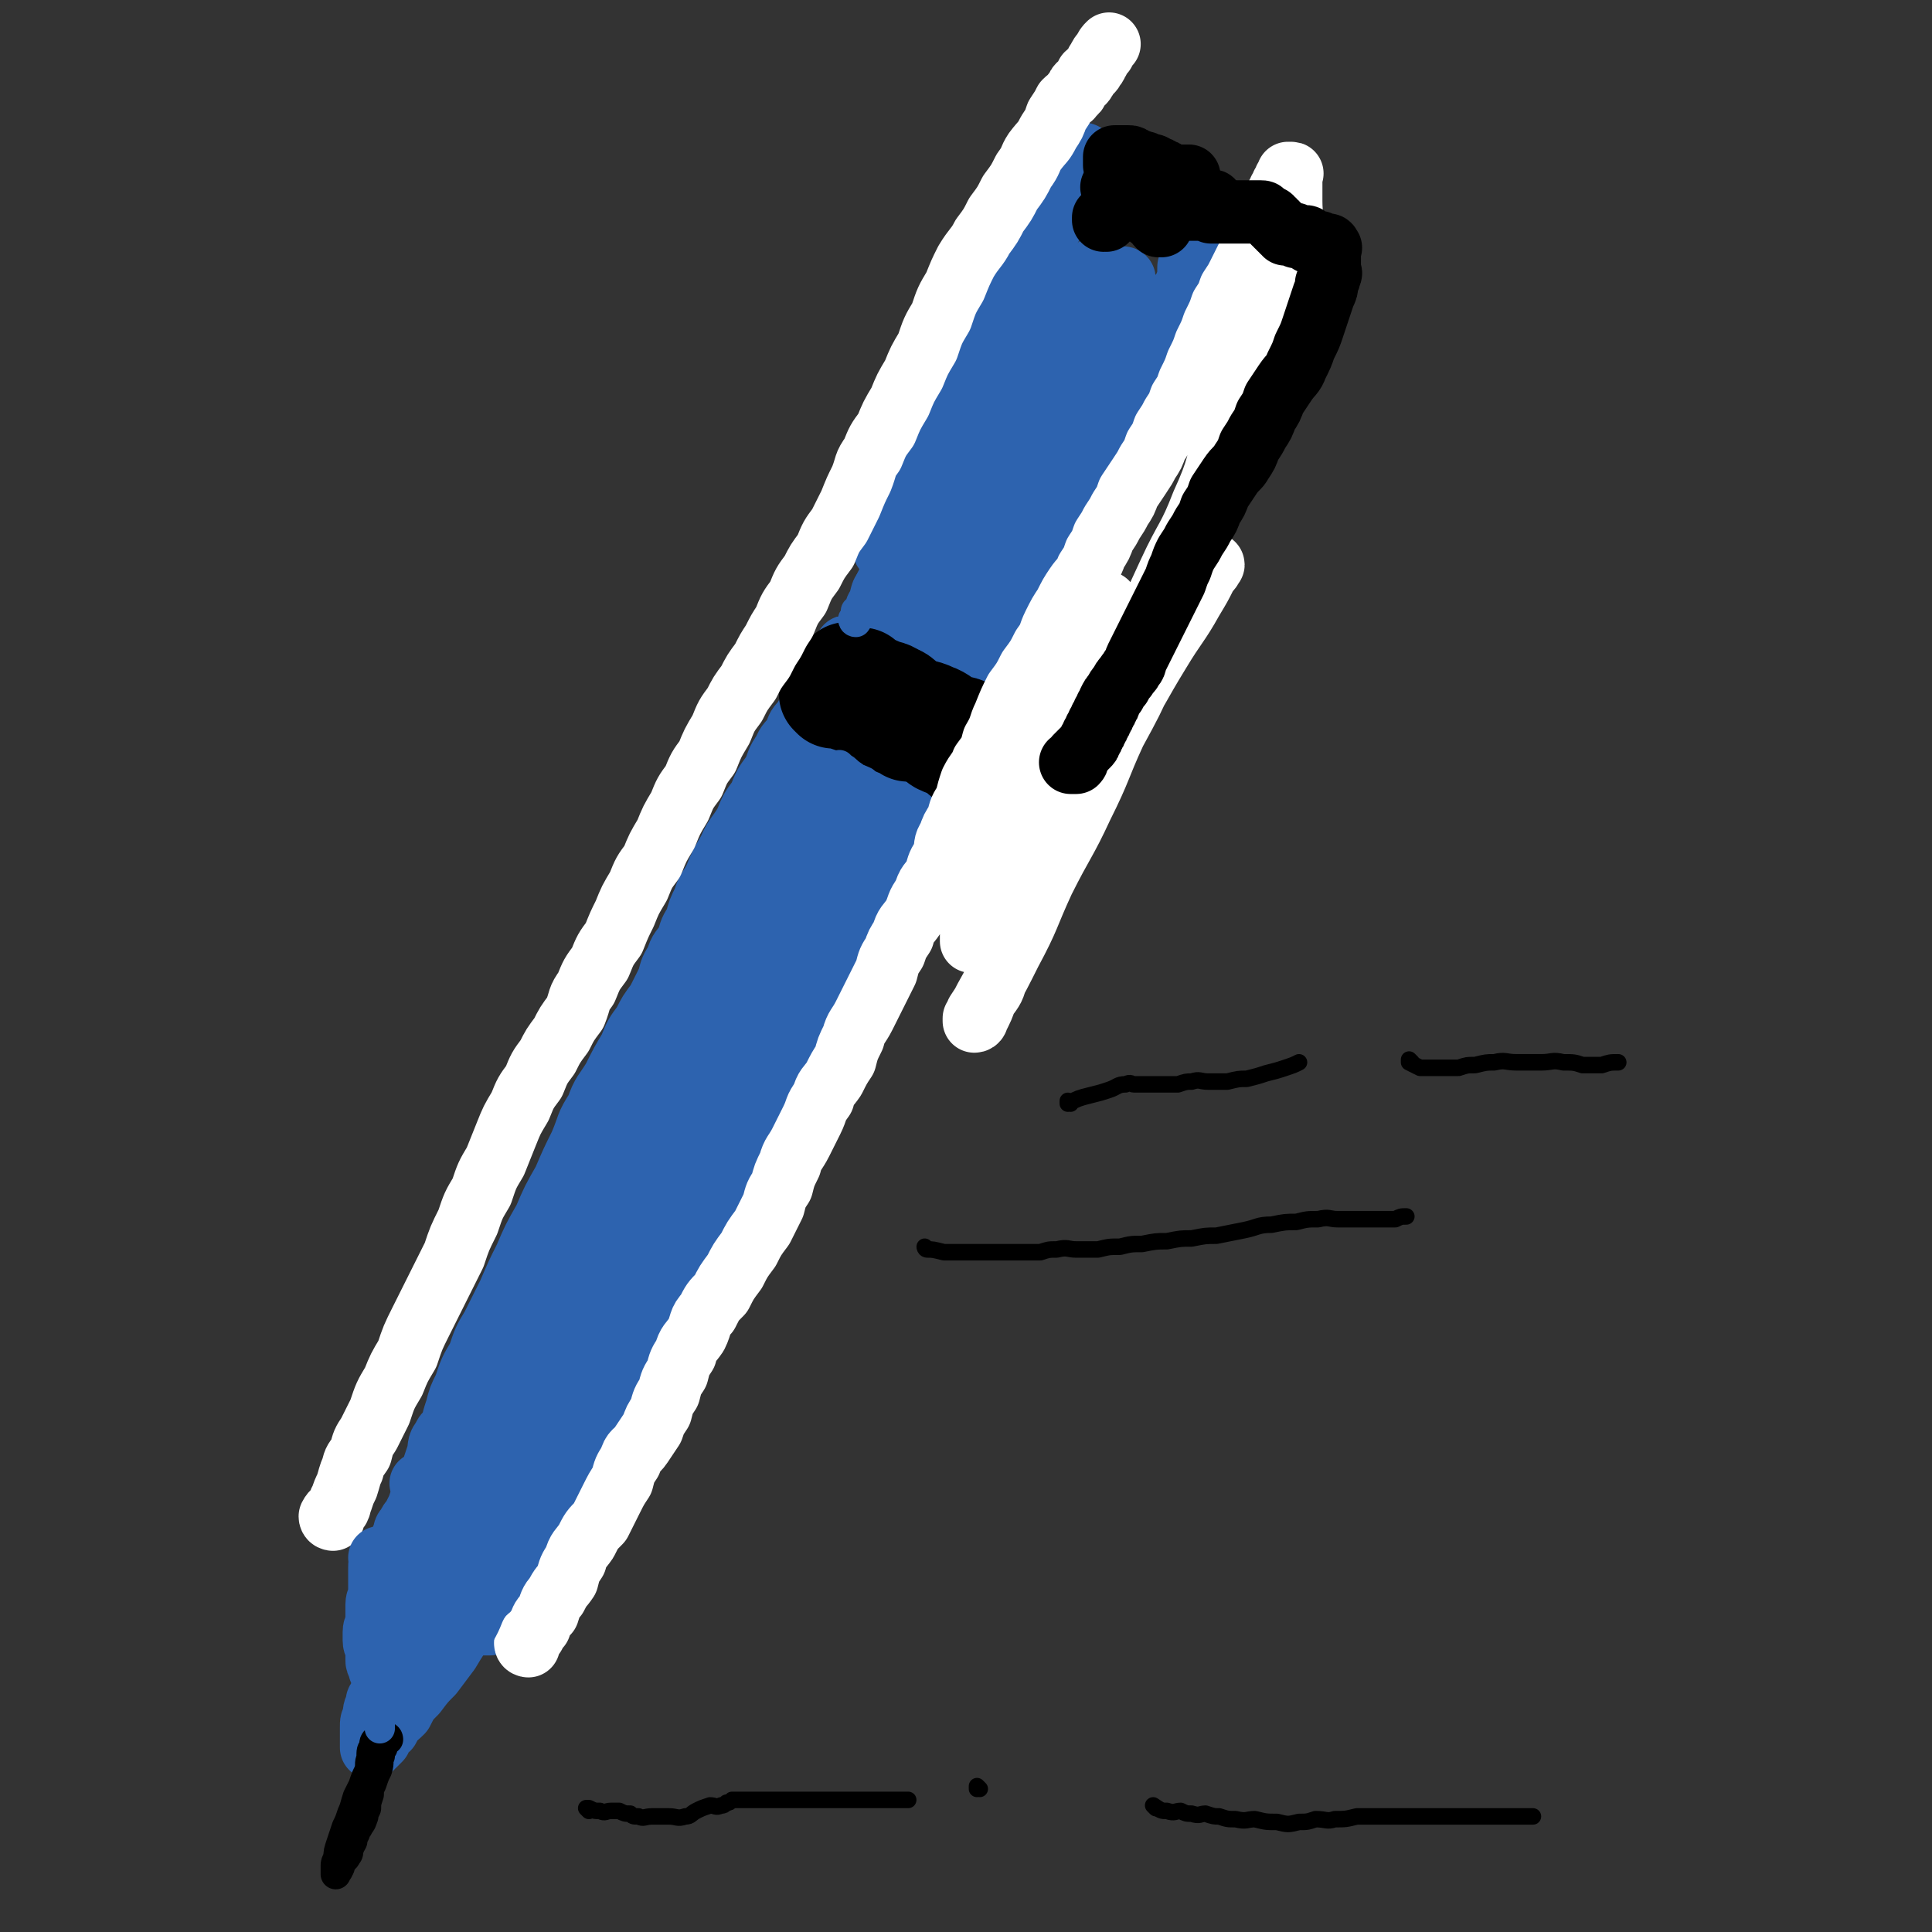
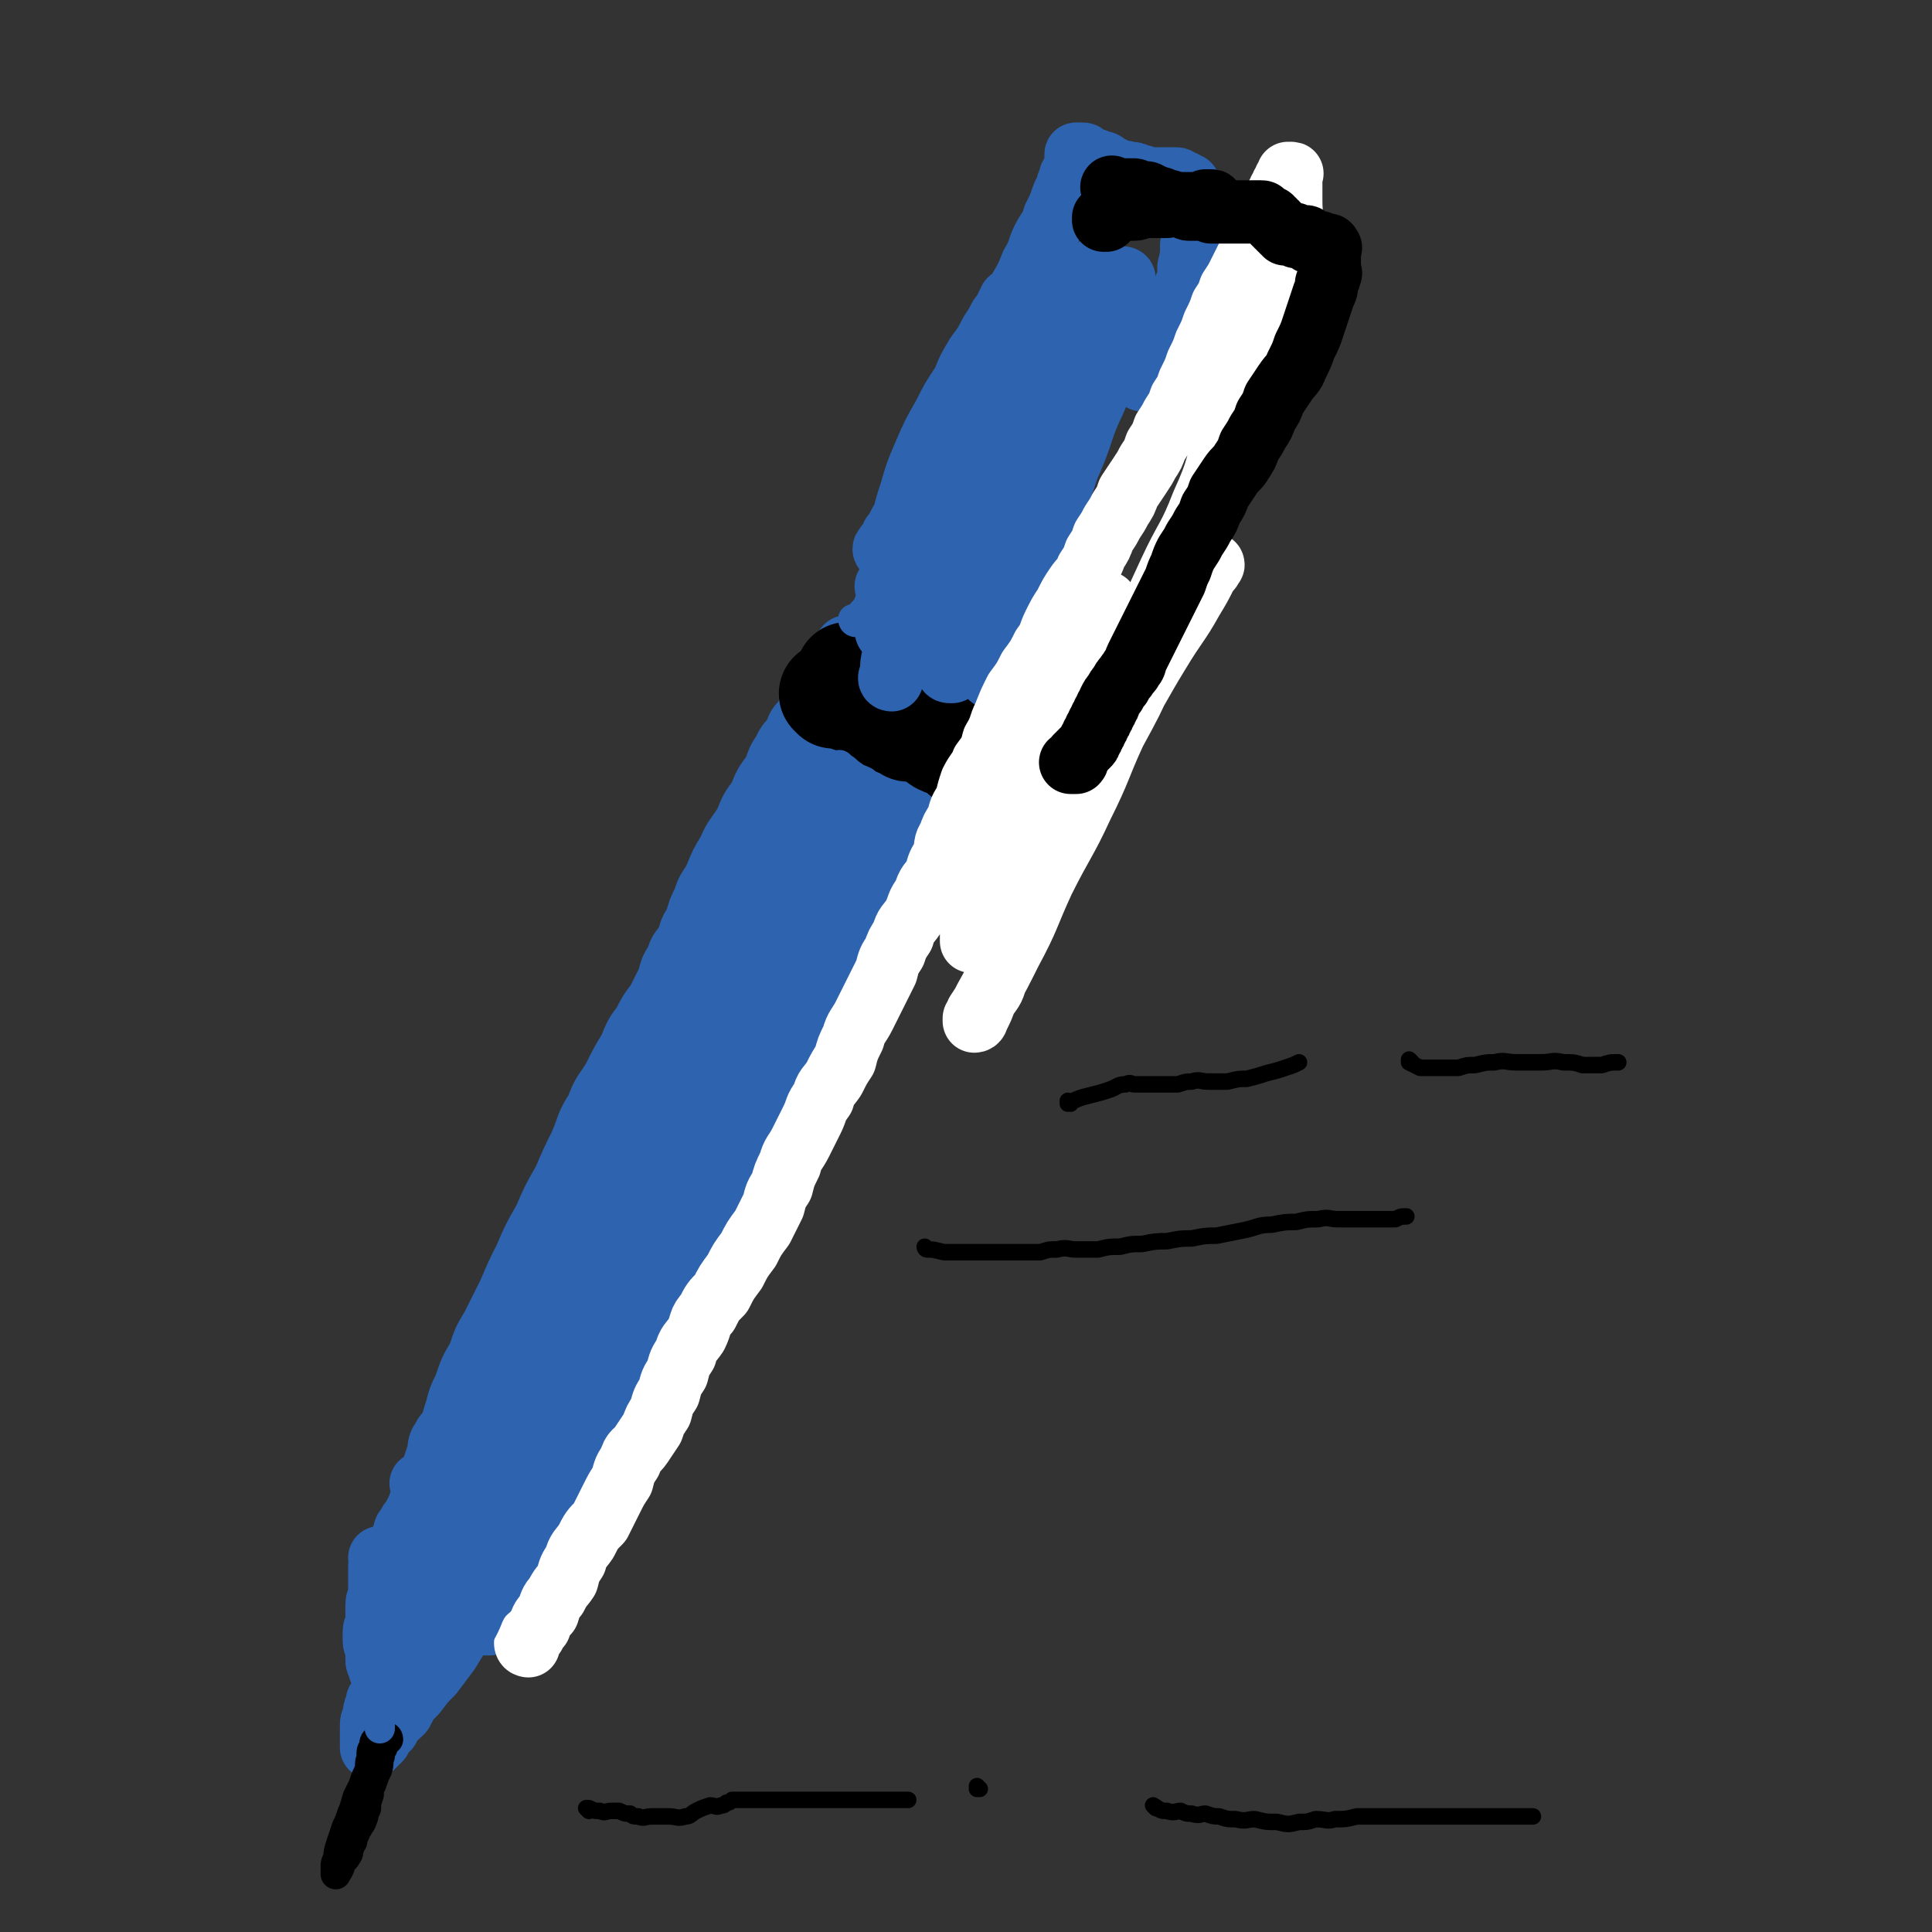
<svg xmlns="http://www.w3.org/2000/svg" viewBox="0 0 702 702" version="1.1">
  <rect x="0" y="0" width="702" height="702" fill="#333333" stroke="none" />
  <g fill="none" stroke="rgb(45,99,175)" stroke-width="23" stroke-linecap="round" stroke-linejoin="round">
    <path d="M160,564c0,0 -1,-1 -1,-1 0,0 1,0 1,1 0,0 0,0 0,0 0,0 -1,-1 -1,-1 0,0 1,0 1,1 0,0 0,0 0,0 1,1 1,1 3,2 1,0 1,0 3,1 2,0 2,0 4,2 1,0 1,1 3,2 2,1 2,1 4,3 2,1 2,0 4,2 1,0 1,1 2,2 1,0 1,0 2,1 1,0 1,1 2,2 0,0 0,0 1,1 0,0 1,0 1,0 0,-1 -1,-1 -1,-1 -1,-1 -1,-2 -2,-2 -2,-2 -2,-1 -3,-2 -3,-2 -3,-2 -5,-3 -3,-2 -3,-2 -5,-3 -3,-2 -3,-2 -6,-2 -3,-1 -3,-1 -5,-1 -3,-1 -3,-1 -6,-1 -3,-1 -3,0 -5,0 -2,0 -2,0 -4,0 -1,0 -1,0 -2,0 -1,0 -1,0 -1,0 0,-1 0,-1 0,-1 0,-1 0,-1 0,-1 0,-1 0,-1 1,-2 0,-1 0,-1 1,-2 0,-2 0,-2 1,-3 0,-2 0,-2 1,-3 1,-2 1,-2 2,-3 1,-2 1,-2 2,-4 1,-3 1,-3 3,-5 1,-3 1,-3 3,-5 2,-3 2,-4 4,-6 2,-3 2,-3 4,-5 2,-3 2,-3 4,-6 2,-4 2,-4 4,-7 1,-4 1,-4 3,-7 2,-4 2,-4 4,-8 2,-4 2,-4 4,-8 2,-5 2,-5 5,-9 2,-5 2,-5 5,-9 2,-4 2,-4 4,-7 1,-4 1,-4 3,-7 2,-4 2,-4 4,-7 1,-4 1,-4 3,-7 1,-4 1,-4 3,-7 1,-3 1,-3 3,-6 1,-3 1,-3 2,-5 1,-3 1,-3 2,-5 1,-3 1,-3 3,-6 1,-3 1,-3 3,-5 2,-3 2,-3 4,-6 2,-4 2,-4 4,-7 2,-4 2,-4 4,-7 1,-3 1,-3 3,-6 1,-3 1,-3 3,-6 1,-3 1,-3 3,-6 1,-3 1,-3 2,-5 1,-3 1,-3 2,-5 1,-2 1,-2 2,-4 1,-2 0,-2 2,-4 1,-2 1,-2 3,-4 1,-2 1,-2 3,-4 1,-2 1,-2 3,-4 1,-2 1,-2 3,-4 1,-3 1,-3 3,-5 1,-3 1,-3 3,-5 1,-3 1,-3 3,-5 1,-3 1,-3 2,-5 1,-3 0,-3 2,-5 1,-2 1,-2 3,-4 1,-3 1,-3 3,-5 1,-3 1,-3 3,-6 1,-3 1,-3 3,-5 1,-3 0,-3 2,-5 0,-2 1,-2 2,-4 0,-2 0,-2 1,-4 0,-2 0,-2 1,-3 0,-2 0,-2 1,-3 0,-2 0,-2 1,-3 0,-1 0,-1 1,-2 0,-1 0,-1 0,-2 0,-1 0,-1 0,-2 0,-1 0,-1 0,-2 0,-1 0,-1 0,-1 0,-1 0,-1 0,-1 0,-1 0,-1 0,-1 0,-1 0,-1 0,-1 0,-1 0,-1 0,-1 0,-1 -1,-1 0,-1 0,-1 0,0 1,0 0,0 0,0 1,0 0,0 0,0 1,1 0,0 1,0 2,1 1,0 1,0 2,1 1,0 1,0 3,1 1,1 1,1 3,2 1,1 1,1 3,2 1,1 0,1 2,2 1,1 1,1 3,2 1,1 1,1 3,2 1,1 1,1 3,2 1,0 1,0 3,1 1,0 1,0 3,1 1,0 1,0 3,1 1,0 1,0 2,1 1,0 1,0 2,1 1,0 1,0 2,1 0,0 0,0 1,1 0,0 0,0 1,1 0,0 0,0 0,1 -1,1 -1,1 -1,3 -1,2 -2,2 -2,4 -2,3 -2,3 -3,7 -2,4 -3,4 -4,9 -3,5 -2,5 -4,10 -3,6 -3,6 -6,12 -3,6 -3,6 -6,12 -4,6 -4,6 -7,12 -4,7 -4,7 -7,14 -4,6 -5,6 -8,13 -4,6 -3,6 -6,12 -3,5 -3,5 -6,11 -4,6 -4,6 -7,12 -4,6 -4,6 -7,12 -3,5 -3,5 -6,11 -3,5 -3,5 -6,11 -3,5 -3,5 -5,10 -3,4 -3,4 -5,9 -3,4 -2,4 -4,9 -2,4 -2,4 -4,9 -3,4 -3,4 -5,9 -3,4 -3,4 -5,9 -3,4 -2,4 -4,9 -2,5 -2,5 -4,10 -2,4 -2,4 -4,8 -2,3 -2,3 -4,7 -2,3 -2,3 -3,6 -2,2 -2,2 -3,5 -2,2 -2,1 -3,4 -2,2 -1,2 -2,5 -1,2 -1,2 -2,4 -1,2 -2,1 -2,4 -1,1 -1,2 -1,4 -1,1 -1,1 -1,3 -1,1 -1,1 -1,3 -1,1 -1,1 -1,2 -1,1 -1,1 -1,2 -1,0 -1,0 -1,1 -1,0 -1,0 -1,1 -1,0 -1,0 -1,1 -1,0 -1,0 -1,1 -1,0 -1,0 -1,1 -1,0 -1,0 -1,1 -1,0 -1,0 -1,1 -1,0 -1,0 -1,1 -1,0 -1,0 -1,0 -1,0 -1,0 -1,0 -1,0 -1,0 -1,0 -1,-1 0,-1 0,-2 0,-3 0,-3 1,-5 1,-5 1,-5 3,-9 2,-8 2,-9 5,-16 3,-10 4,-10 8,-19 3,-10 3,-10 7,-19 3,-10 4,-10 8,-19 4,-9 4,-9 8,-18 4,-9 4,-9 8,-18 4,-9 4,-9 8,-18 3,-9 3,-9 7,-18 3,-9 3,-9 7,-18 3,-9 4,-9 8,-18 4,-9 4,-9 8,-17 3,-7 3,-7 6,-14 2,-6 2,-6 5,-12 2,-5 2,-5 4,-9 1,-3 1,-3 3,-6 1,-3 1,-3 2,-5 0,-2 0,-2 1,-4 0,-1 0,-1 1,-2 0,-1 0,-1 1,-1 0,0 0,-1 1,0 0,0 0,0 0,1 -1,2 -1,2 -1,4 -3,5 -3,5 -5,11 -5,10 -5,10 -10,20 -7,13 -8,13 -14,27 -8,15 -7,15 -14,30 -7,13 -7,13 -13,26 -7,13 -6,13 -12,26 -6,11 -6,11 -11,22 -6,10 -5,11 -10,22 -4,7 -5,7 -9,15 -4,5 -3,6 -6,12 -2,3 -3,3 -5,7 -1,1 -1,1 -2,3 -1,1 -1,1 -1,2 -1,0 -1,1 -1,1 0,0 0,-1 0,-1 0,-1 0,-1 0,-2 1,-4 1,-4 2,-7 2,-7 2,-7 5,-14 4,-11 4,-12 9,-22 5,-14 6,-13 12,-26 6,-13 5,-14 12,-26 6,-13 6,-12 13,-24 5,-11 5,-11 11,-22 5,-10 5,-10 10,-19 4,-9 3,-9 8,-18 3,-8 4,-8 8,-16 3,-6 3,-6 6,-12 3,-6 3,-6 6,-12 2,-5 1,-5 4,-9 1,-3 2,-3 4,-6 1,-3 0,-3 2,-5 0,-2 1,-2 2,-3 0,-1 0,-1 1,-2 0,-1 1,-1 2,-2 1,-1 1,-1 2,-2 1,-1 1,-1 2,-2 0,-1 0,-1 1,-2 0,-1 0,-1 1,-2 0,-1 0,-1 1,-1 0,0 0,0 0,1 -1,1 -1,1 -1,2 -1,2 -1,2 -2,5 -3,5 -3,5 -5,11 -5,9 -5,9 -9,19 -7,14 -7,14 -14,29 -8,15 -8,15 -16,30 -8,13 -8,13 -15,27 -7,11 -7,11 -13,23 -6,10 -6,10 -11,20 -4,7 -4,7 -8,15 -4,6 -4,6 -7,13 -3,5 -2,5 -5,10 -2,3 -3,3 -5,7 -2,3 -2,3 -4,6 -2,3 -2,3 -4,7 -2,3 -2,3 -3,7 -2,3 -2,3 -3,7 -2,3 -2,3 -3,6 -1,2 -1,2 -2,4 -1,1 -1,1 -2,3 -1,1 0,1 -1,3 -1,1 -1,0 -2,2 -1,0 -1,1 -1,2 -1,1 -1,1 -2,2 -1,0 -1,0 -1,1 -1,0 -1,0 -1,1 -1,0 -1,0 -1,1 -1,0 -1,0 -1,1 -1,0 -1,0 -1,1 -1,0 -1,0 -1,1 0,0 0,0 0,1 0,0 0,0 1,1 0,0 0,0 1,1 0,0 0,0 1,1 1,1 1,1 2,2 1,0 1,0 2,1 1,0 1,0 2,1 1,0 1,0 2,1 0,0 0,0 1,1 0,0 0,0 1,1 0,0 0,0 1,0 0,-1 0,-1 1,-1 0,-1 0,-1 1,-1 1,-2 1,-2 2,-3 1,-3 1,-3 2,-5 2,-5 2,-5 4,-9 2,-6 2,-6 5,-11 3,-7 3,-7 7,-13 3,-7 3,-7 7,-13 4,-7 4,-7 8,-14 3,-7 3,-7 7,-14 4,-8 4,-8 8,-15 4,-8 4,-8 8,-15 4,-9 3,-9 8,-17 3,-8 4,-8 8,-15 3,-8 3,-8 7,-16 3,-7 3,-7 7,-14 3,-7 3,-7 7,-14 2,-6 2,-6 5,-12 2,-6 3,-6 6,-11 2,-5 2,-5 5,-9 2,-4 1,-4 4,-8 1,-4 2,-4 4,-7 1,-3 1,-3 3,-6 1,-3 1,-3 4,-6 2,-3 2,-3 5,-6 2,-3 2,-3 5,-5 2,-3 1,-3 4,-5 1,-2 2,-2 4,-4 1,-3 1,-3 3,-5 1,-2 2,-2 4,-4 1,-2 1,-2 3,-4 1,-2 1,-2 3,-4 1,-2 1,-2 3,-4 1,-2 1,-2 3,-3 1,-2 1,-2 2,-3 0,-1 0,-1 1,-2 0,-1 0,-1 1,-2 0,-1 0,-1 0,-1 -1,-1 -1,0 -1,0 -1,0 -1,0 -1,0 -1,0 -2,0 -2,0 -2,0 -1,0 -2,1 -1,0 -1,0 -2,1 -1,0 -1,0 -2,1 -1,0 -2,0 -2,1 -2,1 -1,1 -2,2 -2,1 -2,1 -3,2 " />
    <path d="M154,540c0,0 -1,-1 -1,-1 0,0 1,1 1,1 1,-2 2,-3 3,-5 1,-3 1,-3 2,-6 1,-3 0,-4 2,-6 1,-3 2,-2 3,-4 1,-4 1,-4 2,-7 1,-4 1,-4 3,-8 2,-6 2,-6 5,-11 2,-6 2,-6 5,-11 3,-6 3,-6 6,-12 3,-7 3,-7 6,-13 3,-7 3,-7 7,-14 3,-7 3,-7 7,-14 3,-7 3,-7 6,-13 3,-7 2,-7 6,-13 2,-6 3,-6 6,-11 3,-6 3,-6 6,-11 2,-5 2,-5 5,-9 2,-4 2,-4 5,-8 2,-4 2,-4 4,-8 1,-4 1,-4 3,-7 1,-4 2,-4 4,-7 1,-4 1,-4 3,-7 1,-4 1,-4 3,-8 1,-4 2,-4 4,-8 2,-5 2,-5 5,-10 2,-5 3,-5 6,-10 2,-5 2,-5 5,-9 2,-5 2,-5 5,-9 2,-4 1,-4 4,-8 1,-3 2,-3 4,-6 1,-3 1,-3 3,-5 1,-2 1,-2 2,-3 1,-2 1,-2 2,-3 1,-2 1,-2 2,-3 1,-2 1,-2 2,-3 1,-2 1,-2 2,-3 1,-2 1,-2 2,-3 0,-1 0,-1 1,-2 0,-1 0,-1 1,-2 0,-1 0,-1 1,-1 0,-1 0,-1 1,-1 0,-1 0,-1 0,-1 0,-1 0,-1 0,-1 0,-1 -1,-1 0,-1 0,0 0,0 1,0 0,0 0,0 1,0 0,0 0,0 1,1 0,0 1,0 2,1 1,0 1,0 2,1 1,1 1,1 3,2 1,1 1,1 3,2 1,1 1,1 3,2 1,1 1,1 3,2 1,1 1,1 3,2 1,1 0,1 2,2 0,0 1,0 2,1 0,0 0,0 1,1 0,0 0,0 1,1 0,0 0,0 1,1 0,0 0,0 1,1 0,1 0,1 0,2 0,1 0,1 0,2 -1,2 -1,2 -1,4 -1,2 -1,2 -2,5 -2,3 -2,3 -3,7 -2,4 -3,4 -4,8 -3,4 -2,4 -4,9 -3,4 -3,4 -5,9 -3,5 -3,5 -6,10 -3,5 -4,5 -6,10 -4,5 -4,5 -6,11 -4,7 -3,7 -6,14 -4,6 -4,6 -7,13 -4,7 -4,7 -7,14 -4,6 -3,6 -6,13 -3,6 -3,6 -6,12 -3,6 -4,6 -6,12 -3,6 -3,6 -5,12 -3,6 -3,6 -6,12 -3,6 -3,6 -6,13 -4,7 -4,7 -7,14 -4,6 -4,6 -7,13 -3,6 -3,6 -6,12 -3,5 -3,5 -5,10 -2,4 -2,4 -4,8 -2,3 -2,3 -3,7 -2,3 -2,3 -3,7 -1,3 -1,3 -2,6 -1,2 -1,2 -2,5 -1,2 -1,2 -2,5 -1,2 -1,2 -1,4 -1,2 -1,2 -1,4 -1,1 -1,1 -1,3 -1,2 -1,2 -1,4 -1,2 -1,2 -1,4 -1,2 -2,1 -2,4 -1,1 0,2 -1,4 -1,1 -1,1 -2,3 -1,1 -1,1 -1,3 -1,1 -1,1 -2,3 -1,1 -1,1 -2,3 -1,1 -1,1 -1,3 -1,1 -1,1 -1,2 -1,1 -1,1 -1,2 -1,1 -1,1 -1,2 -1,1 -1,1 -1,2 -1,1 -1,1 -1,2 -1,1 -1,1 -2,2 -1,0 -1,0 -2,1 -1,0 -1,0 -2,1 -1,0 -1,0 -2,0 -1,0 -1,0 -2,0 -1,0 -1,0 -2,0 -1,0 -1,0 -2,0 -2,-1 -2,-1 -3,-1 -2,-1 -2,-1 -3,-1 -2,-1 -2,-1 -3,-1 -1,-1 -1,-1 -2,-1 -1,-1 -1,0 -2,0 -1,-1 -1,-1 -2,-1 -1,-1 -1,0 -1,0 -1,0 -1,0 -1,0 -1,0 -1,0 -1,0 " />
  </g>
  <g fill="none" stroke="rgb(0,0,0)" stroke-width="38" stroke-linecap="round" stroke-linejoin="round">
    <path d="M315,257c0,0 -1,-1 -1,-1 1,1 2,2 4,3 0,0 1,-1 2,0 0,0 0,0 1,1 0,0 1,0 2,1 0,0 0,0 1,1 0,0 1,0 2,1 1,0 1,0 3,1 0,0 0,0 1,1 0,0 0,0 1,0 0,0 0,0 1,0 0,0 0,0 1,0 1,0 1,0 2,0 0,0 0,0 1,0 0,0 0,0 1,0 0,0 0,-1 1,0 0,0 -1,0 0,1 0,0 0,0 1,1 " />
    <path d="M303,253c0,0 -1,-1 -1,-1 2,0 3,1 6,2 3,1 3,1 6,2 3,1 3,1 7,2 3,1 3,0 6,2 2,1 2,1 5,3 2,1 2,1 5,3 2,1 1,1 4,3 1,1 2,1 4,2 2,1 2,1 4,2 1,1 0,1 2,2 1,1 1,0 2,1 1,0 1,0 1,1 1,0 1,0 1,0 1,0 1,0 1,0 1,-1 0,-1 0,-1 0,-1 1,-1 0,-1 0,-1 0,-1 -1,-2 0,-1 -1,-1 -2,-2 -1,-2 -1,-2 -2,-3 -2,-2 -2,-2 -4,-4 -3,-2 -3,-2 -5,-4 -3,-2 -3,-2 -5,-3 -3,-2 -3,-2 -5,-3 -3,-1 -3,-1 -5,-2 -3,-1 -2,-1 -4,-2 -2,-1 -2,-1 -3,-1 -2,-1 -2,-1 -3,-1 -2,-1 -2,-1 -3,-1 -1,-1 -1,-1 -2,-1 -1,0 -2,0 -2,0 -1,0 -1,-1 -1,-1 -1,0 -1,0 -1,0 0,0 0,0 1,0 1,0 1,0 2,1 1,1 1,1 3,2 1,1 1,1 3,3 1,1 1,1 4,3 2,1 2,1 5,3 3,2 3,2 7,5 3,2 4,2 8,5 4,2 4,2 8,5 3,2 2,2 5,4 2,1 2,1 4,2 1,0 2,0 2,1 1,0 1,0 1,1 1,0 1,0 0,1 0,0 0,0 -1,0 -1,-1 -1,-1 -2,-1 " />
  </g>
  <g fill="none" stroke="rgb(45,99,175)" stroke-width="23" stroke-linecap="round" stroke-linejoin="round">
    <path d="M323,230c0,0 -1,-1 -1,-1 0,0 0,1 1,1 0,0 0,0 0,0 0,0 -1,-1 -1,-1 0,0 0,1 1,1 0,0 0,0 0,0 0,0 -1,0 -1,-1 1,-1 2,-1 3,-3 0,-2 0,-2 1,-3 0,-2 1,-2 2,-4 1,-2 0,-2 2,-4 1,-3 1,-3 3,-5 1,-3 1,-3 3,-5 1,-3 0,-3 2,-5 1,-3 1,-3 3,-6 1,-3 1,-3 3,-6 1,-3 1,-3 3,-6 1,-3 0,-3 2,-6 1,-3 1,-3 2,-6 2,-3 2,-3 3,-6 2,-4 1,-4 2,-7 1,-3 1,-3 2,-6 1,-3 1,-3 2,-5 1,-3 2,-3 2,-5 1,-2 1,-2 1,-4 1,-2 1,-2 1,-4 1,-2 2,-2 2,-3 1,-2 1,-2 1,-3 1,-2 1,-2 1,-3 1,-2 1,-2 1,-3 1,-2 1,-2 1,-3 1,-2 1,-2 1,-3 1,-2 1,-2 1,-3 1,-1 1,-1 1,-2 1,-1 1,-1 1,-2 1,-1 1,-1 1,-2 1,-1 1,-1 1,-2 1,-1 1,-1 1,-2 1,-1 1,-1 1,-1 1,-1 1,-1 1,-1 1,-1 0,-1 0,-1 0,-1 0,-1 0,-1 0,-1 0,-1 0,-1 0,-1 0,-1 0,-1 0,0 0,0 0,0 0,0 0,0 -1,0 " />
    <path d="M348,227c0,0 -1,-1 -1,-1 0,0 0,1 1,1 0,0 0,0 0,0 0,0 -1,-1 -1,-1 0,0 0,1 1,1 2,-3 2,-3 4,-6 3,-4 3,-4 5,-8 4,-6 3,-6 6,-12 4,-8 5,-8 8,-15 5,-9 4,-9 8,-17 4,-8 5,-8 8,-16 4,-8 3,-8 6,-15 3,-7 4,-7 6,-13 3,-5 2,-5 4,-10 2,-4 2,-4 3,-7 1,-2 1,-2 1,-4 1,-1 1,-1 1,-2 1,-1 0,-1 0,-1 0,0 1,0 0,1 0,1 0,1 -1,3 -1,4 -1,4 -3,8 -2,6 -3,6 -6,13 -3,8 -3,8 -7,16 -3,8 -3,8 -7,16 -3,7 -3,7 -6,14 -2,5 -2,5 -4,11 -1,4 -1,4 -3,9 -1,3 -1,3 -3,6 -1,2 -1,2 -2,4 0,1 0,1 -1,3 0,1 0,1 -1,3 0,1 0,1 -1,2 0,0 0,1 0,1 1,-1 2,-1 2,-2 2,-3 2,-3 3,-5 3,-5 4,-5 6,-10 4,-7 4,-7 7,-14 4,-8 4,-8 7,-16 3,-8 3,-8 5,-15 2,-6 3,-6 4,-11 2,-4 1,-4 2,-7 1,-2 1,-2 1,-4 1,-1 1,-1 1,-2 1,-1 0,-1 0,-1 0,0 1,0 0,1 0,3 -1,3 -2,6 -1,6 -1,6 -3,12 -2,10 -2,10 -6,20 -3,10 -3,10 -7,21 -3,10 -3,10 -8,20 -3,8 -3,8 -7,17 -2,6 -1,6 -4,13 -1,3 -1,3 -3,7 0,2 0,2 -1,4 0,0 0,1 0,1 1,0 1,-1 1,-1 1,-2 1,-2 1,-3 1,-2 1,-2 2,-4 1,-2 1,-2 2,-3 1,-1 2,-1 2,-2 1,-1 1,-1 1,-2 1,-1 1,-1 1,-1 1,-1 1,-1 1,-1 1,0 1,0 0,1 0,1 0,1 -1,2 0,1 0,1 -1,2 0,1 -1,1 -2,3 -1,1 -1,1 -2,3 0,1 0,1 -1,2 0,1 0,1 -1,2 0,0 0,1 -1,1 0,0 0,-1 -1,-1 0,-2 0,-2 0,-3 1,-3 1,-3 1,-6 2,-6 2,-6 4,-11 3,-8 4,-8 6,-15 4,-9 4,-9 7,-18 4,-10 5,-10 8,-19 4,-9 4,-9 7,-18 3,-8 4,-8 6,-15 3,-6 2,-6 4,-12 2,-4 2,-4 3,-8 1,-3 1,-3 1,-5 1,-1 1,-1 1,-2 1,-1 1,-1 0,-1 0,0 0,0 -1,1 -1,2 -1,2 -3,5 -2,5 -2,5 -5,10 -3,7 -3,7 -7,15 -4,9 -3,9 -8,19 -4,10 -4,10 -9,20 -4,10 -3,10 -8,20 -3,8 -3,8 -7,17 -2,6 -2,6 -6,12 -2,4 -2,4 -4,8 -2,2 -2,2 -3,4 -1,1 -1,1 -2,2 -1,0 -1,0 -1,0 -1,0 -1,-1 0,-1 0,-3 0,-3 1,-5 1,-5 1,-5 3,-10 2,-9 2,-9 5,-17 4,-11 4,-11 8,-21 5,-11 5,-11 9,-22 5,-10 5,-10 9,-19 4,-8 5,-8 8,-15 3,-5 2,-5 4,-10 2,-3 2,-3 3,-6 1,-2 1,-2 1,-3 1,-1 1,-1 0,-1 0,0 0,1 -1,2 -1,3 -2,3 -4,6 -3,6 -3,6 -7,12 -4,8 -4,8 -9,16 -5,10 -5,10 -11,21 -5,10 -5,10 -11,20 -4,8 -5,8 -9,17 -4,6 -3,6 -6,12 -2,3 -3,3 -4,6 -1,1 -1,1 -1,2 -1,0 -1,1 -1,1 -1,0 -1,-1 0,-1 0,-2 1,-2 2,-4 3,-6 3,-6 6,-12 4,-10 4,-10 9,-19 5,-11 5,-11 10,-21 6,-11 6,-11 11,-21 5,-9 5,-9 9,-18 4,-7 3,-7 6,-13 3,-5 3,-5 6,-10 2,-3 3,-3 4,-6 2,-2 1,-2 2,-4 1,-1 1,-1 1,-2 1,-1 1,-1 1,-1 0,0 0,0 -1,1 -1,2 -1,2 -3,4 -2,4 -2,4 -5,8 -4,7 -4,7 -8,14 -5,10 -5,10 -10,20 -6,13 -5,13 -12,26 -6,14 -7,14 -13,28 -6,12 -7,12 -12,24 -4,7 -4,7 -7,15 -2,3 -2,3 -3,7 -1,1 -1,2 -1,3 -1,0 -1,-1 0,-2 0,-5 0,-5 2,-9 3,-10 3,-10 7,-20 5,-14 5,-14 12,-28 5,-13 5,-13 10,-25 5,-10 5,-10 10,-20 5,-8 5,-8 9,-15 4,-6 3,-6 6,-11 3,-4 3,-4 5,-7 2,-2 2,-2 3,-4 1,-1 1,-1 1,-1 0,1 0,1 -1,3 0,2 -1,2 -2,4 0,2 0,2 -1,4 " />
  </g>
  <g fill="none" stroke="rgb(0,0,0)" stroke-width="38" stroke-linecap="round" stroke-linejoin="round">
-     <path d="M314,248c0,0 -1,-1 -1,-1 0,0 0,1 1,1 1,1 1,1 3,2 1,0 1,0 3,1 2,1 2,0 5,2 3,1 2,2 6,4 3,2 4,1 8,3 3,1 3,2 7,4 3,1 3,0 6,2 4,1 3,1 6,3 3,1 3,1 5,2 2,0 2,0 4,1 2,0 2,0 3,1 2,0 1,0 2,1 1,0 1,0 2,1 1,0 1,0 2,1 1,0 2,0 2,1 1,0 1,0 1,1 1,0 1,0 1,1 1,0 1,0 1,1 1,0 1,0 1,0 1,0 1,-1 1,0 1,0 0,0 0,1 0,0 1,0 0,1 0,0 0,0 -1,0 " />
-   </g>
+     </g>
  <g fill="none" stroke="rgb(45,99,175)" stroke-width="23" stroke-linecap="round" stroke-linejoin="round">
-     <path d="M377,241c0,0 -1,-1 -1,-1 0,0 0,1 0,1 0,0 0,0 0,0 1,0 0,0 0,-1 1,-2 2,-2 2,-4 2,-4 1,-4 2,-7 2,-6 2,-6 3,-11 3,-7 3,-7 5,-13 3,-8 3,-8 6,-16 3,-7 3,-7 6,-14 4,-8 4,-8 7,-16 4,-8 4,-8 7,-16 4,-7 4,-7 7,-13 3,-5 3,-5 5,-10 2,-4 2,-4 3,-7 1,-2 1,-2 2,-4 1,-1 1,-1 1,-2 1,-1 1,-1 1,-1 1,-1 1,-1 0,-1 0,0 0,0 -1,0 -1,0 -1,0 -2,1 -1,1 -1,1 -3,3 -2,3 -2,3 -5,7 -3,5 -3,5 -6,10 -2,5 -2,5 -5,11 -2,6 -3,6 -6,12 -2,6 -2,6 -5,12 -2,6 -3,6 -6,12 -3,6 -2,6 -6,12 -2,5 -3,5 -6,10 -2,4 -2,4 -5,8 -1,3 -1,3 -4,6 -1,2 -1,2 -3,4 -1,1 0,1 -2,3 0,1 -1,1 -2,2 0,0 0,0 -1,1 0,0 0,0 -1,0 0,0 0,0 -1,0 " />
    <path d="M323,214c0,0 -1,-1 -1,-1 0,0 0,1 1,1 1,-2 1,-3 2,-5 0,-4 0,-4 1,-7 0,-6 0,-6 2,-11 1,-6 1,-6 3,-12 2,-7 2,-7 5,-14 3,-7 3,-7 7,-14 3,-6 3,-6 7,-12 2,-5 2,-5 5,-10 3,-4 3,-4 5,-8 2,-3 2,-3 3,-5 1,-2 2,-2 2,-3 1,-1 1,-1 1,-2 1,-1 1,-1 1,-1 1,-1 0,-1 0,-1 0,0 1,0 0,1 0,1 0,1 -1,2 0,1 -1,1 -2,3 -1,2 0,2 -2,5 -1,3 -2,3 -4,7 -3,5 -3,5 -6,11 -3,6 -2,6 -5,13 -3,6 -4,6 -6,12 -3,5 -3,5 -5,11 -2,4 -2,4 -4,9 -2,3 -3,3 -4,6 -2,2 -1,2 -2,4 -1,1 -2,1 -2,3 -1,1 -1,1 -1,2 -1,0 -1,0 -1,1 -1,0 -1,1 0,1 0,0 0,-1 1,-1 1,-1 1,-1 2,-2 1,-3 1,-3 3,-5 2,-4 2,-4 5,-8 2,-6 2,-6 5,-11 3,-7 3,-7 7,-14 3,-8 4,-8 7,-15 4,-8 4,-8 7,-15 3,-6 4,-6 6,-12 3,-6 3,-6 5,-11 3,-5 3,-5 5,-10 3,-5 2,-5 4,-9 2,-4 3,-4 4,-8 2,-4 2,-4 3,-7 1,-3 2,-3 2,-5 1,-2 1,-2 1,-3 1,-1 1,-1 1,-2 1,-1 1,-1 1,-2 1,-1 0,-1 0,-1 0,-1 0,-1 0,-1 0,-1 0,-1 0,-1 0,-1 0,-1 0,-1 1,0 1,0 1,0 1,0 1,0 1,0 1,0 1,0 1,1 1,0 1,0 2,1 2,0 2,0 3,1 2,0 2,0 3,1 2,1 2,1 4,2 2,1 2,0 4,1 2,0 2,0 4,1 2,0 2,1 4,1 2,0 2,0 3,0 2,0 2,0 3,0 2,0 2,0 3,0 1,0 1,0 2,1 1,0 1,0 2,1 1,0 1,0 1,1 1,1 1,1 1,2 1,1 0,1 0,3 0,2 0,2 0,4 0,2 0,2 0,5 0,3 1,3 0,7 0,4 0,4 -1,8 0,4 0,4 -2,9 -1,5 -1,5 -3,10 -1,4 -2,4 -4,8 -1,3 -1,4 -3,7 -1,2 -1,2 -3,4 -1,1 -1,1 -2,3 " />
  </g>
  <g fill="none" stroke="rgb(255,255,255)" stroke-width="23" stroke-linecap="round" stroke-linejoin="round">
    <path d="M192,598c0,0 -1,-1 -1,-1 0,0 0,0 1,1 0,0 0,0 0,0 0,0 -1,0 -1,-1 1,-2 1,-2 3,-3 1,-2 1,-2 2,-3 1,-3 1,-3 3,-5 1,-3 1,-4 3,-6 2,-4 2,-3 4,-6 1,-4 1,-4 3,-7 1,-4 2,-4 4,-7 2,-4 2,-4 5,-7 2,-4 2,-4 4,-8 2,-4 2,-4 4,-7 1,-4 1,-4 3,-7 1,-4 2,-3 4,-6 2,-3 2,-3 4,-6 1,-3 1,-3 3,-6 1,-4 1,-4 3,-7 1,-4 1,-4 3,-7 1,-4 1,-4 3,-7 1,-4 2,-4 4,-7 2,-4 1,-5 4,-8 2,-4 2,-4 5,-7 2,-4 2,-4 5,-8 2,-4 2,-4 5,-8 2,-4 2,-4 5,-8 2,-4 2,-4 4,-8 1,-4 1,-4 3,-7 1,-4 1,-4 3,-8 1,-4 2,-4 4,-8 2,-4 2,-4 4,-8 2,-4 1,-4 4,-8 1,-4 2,-4 4,-7 2,-4 2,-4 4,-7 1,-4 1,-4 3,-8 1,-4 2,-4 4,-8 2,-4 2,-4 4,-8 2,-4 2,-4 4,-8 1,-4 1,-4 3,-7 1,-3 1,-3 3,-6 1,-4 2,-4 4,-7 2,-4 1,-4 4,-8 1,-4 2,-4 4,-7 1,-4 1,-4 3,-7 1,-4 0,-4 2,-7 1,-3 1,-3 3,-6 1,-4 1,-4 3,-7 1,-4 1,-4 2,-7 2,-4 3,-4 4,-7 3,-4 3,-4 4,-8 3,-5 2,-5 4,-9 2,-5 2,-5 4,-9 3,-4 3,-4 5,-8 3,-4 3,-4 5,-8 3,-4 2,-4 4,-8 2,-4 2,-4 4,-7 2,-4 2,-4 4,-7 2,-3 3,-3 4,-6 2,-3 2,-3 3,-6 2,-3 2,-3 3,-6 2,-3 2,-3 3,-5 2,-3 2,-3 3,-5 2,-3 2,-3 3,-6 2,-3 2,-3 4,-6 2,-3 2,-3 3,-5 2,-3 2,-3 3,-6 2,-3 2,-3 3,-6 2,-3 2,-3 3,-5 2,-3 2,-3 3,-6 2,-3 2,-3 3,-6 2,-4 2,-4 3,-7 2,-4 2,-4 3,-7 2,-4 2,-4 3,-7 2,-4 2,-4 3,-7 2,-3 2,-3 3,-6 2,-3 2,-3 3,-5 1,-2 1,-2 2,-4 1,-2 1,-2 2,-4 1,-2 1,-2 2,-3 1,-2 2,-2 2,-3 1,-2 1,-2 1,-3 1,-2 1,-2 1,-3 1,-2 1,-2 1,-3 1,-1 1,-1 1,-2 1,-1 1,-1 1,-2 1,-1 1,-1 1,-2 1,-1 1,-1 1,-2 1,-1 1,-1 1,-2 1,-1 1,-1 1,-2 1,-1 1,-1 1,-1 1,-1 0,-1 0,-1 1,0 1,0 1,0 1,0 0,0 0,1 0,1 0,1 0,3 0,3 0,3 0,6 0,6 1,6 -1,13 -1,9 -2,9 -5,19 -3,12 -3,13 -7,25 -4,13 -5,13 -10,26 -4,13 -3,14 -9,27 -5,13 -6,12 -12,25 -6,13 -6,13 -12,27 -5,13 -6,13 -12,26 -5,13 -4,13 -10,26 -4,11 -5,11 -10,23 -4,9 -4,9 -8,19 -3,7 -2,7 -6,15 -2,5 -2,5 -5,11 -1,4 -1,4 -4,8 -1,2 -1,2 -3,5 0,1 0,1 -1,2 0,0 0,1 0,1 1,0 1,-1 1,-1 2,-4 2,-4 3,-7 5,-9 5,-9 9,-17 7,-13 6,-13 12,-26 7,-14 8,-14 14,-27 7,-14 6,-14 12,-27 6,-11 6,-11 11,-22 5,-9 5,-9 9,-17 3,-6 3,-7 6,-12 2,-4 3,-3 5,-6 2,-2 2,-2 3,-3 1,-1 1,-1 1,-1 1,0 1,0 0,1 0,1 -1,1 -2,3 -2,4 -2,4 -5,9 -5,9 -6,9 -12,19 -8,13 -7,13 -16,26 -8,14 -9,14 -18,28 -7,11 -7,11 -15,23 -5,8 -4,8 -10,16 -2,4 -3,4 -6,8 -1,1 0,1 -2,3 0,0 0,1 -1,1 0,-1 0,-1 0,-2 1,-4 1,-4 2,-7 3,-8 3,-8 6,-15 5,-11 5,-11 10,-21 5,-10 5,-10 10,-20 5,-8 5,-8 9,-16 3,-6 3,-6 6,-11 2,-4 2,-4 4,-7 2,-2 2,-2 3,-4 1,-1 1,-1 1,-2 1,-1 1,-2 1,-1 0,0 0,1 -1,3 -1,3 -2,3 -4,7 -3,6 -3,6 -6,12 -3,6 -3,6 -6,12 -2,5 -2,5 -5,10 -1,2 -2,2 -4,5 -1,1 -1,1 -2,3 0,1 0,1 -1,2 0,0 0,1 -1,1 0,0 0,-1 0,-1 1,-2 1,-2 1,-4 2,-5 3,-5 4,-10 3,-7 3,-7 5,-14 3,-7 3,-7 5,-14 3,-6 3,-6 5,-12 2,-5 2,-5 4,-9 1,-3 1,-3 2,-5 1,-2 1,-2 1,-3 " />
-     <path d="M121,552c0,0 -1,0 -1,-1 1,-2 2,-2 3,-3 1,-2 0,-2 1,-3 1,-3 1,-3 2,-5 1,-3 1,-4 2,-6 1,-4 1,-3 3,-6 1,-4 1,-4 3,-7 2,-4 2,-4 4,-8 2,-6 2,-6 5,-11 2,-5 2,-5 5,-10 2,-6 2,-6 5,-12 3,-6 3,-6 6,-12 3,-6 3,-6 6,-12 2,-6 2,-6 5,-12 2,-6 2,-6 5,-11 2,-6 2,-6 5,-11 2,-5 2,-5 4,-10 2,-5 2,-5 5,-10 2,-5 2,-5 5,-9 2,-5 2,-5 5,-9 2,-4 2,-4 5,-8 2,-4 2,-4 5,-8 2,-5 1,-5 4,-9 2,-5 2,-5 5,-9 2,-5 2,-5 5,-9 2,-5 2,-5 4,-9 2,-5 2,-5 5,-10 2,-5 2,-5 5,-9 2,-5 2,-5 5,-10 2,-5 2,-5 5,-10 2,-5 2,-5 5,-9 2,-5 2,-5 5,-9 2,-5 2,-5 5,-10 2,-5 2,-5 5,-9 2,-4 2,-4 5,-8 2,-4 2,-4 5,-8 2,-4 2,-4 4,-7 2,-4 2,-4 4,-7 2,-5 2,-5 5,-9 2,-5 2,-5 5,-9 2,-4 2,-4 5,-8 2,-5 2,-5 5,-9 2,-4 2,-4 4,-8 2,-5 2,-5 4,-9 2,-5 1,-5 4,-9 2,-5 2,-5 5,-9 2,-5 2,-5 5,-10 2,-5 2,-5 5,-10 2,-5 2,-5 5,-10 2,-6 2,-6 5,-11 2,-6 2,-6 5,-11 2,-5 2,-5 4,-9 3,-5 4,-5 6,-9 3,-4 3,-4 5,-8 3,-4 3,-4 5,-8 3,-4 3,-4 5,-8 3,-4 2,-4 4,-7 3,-4 3,-3 5,-7 2,-3 2,-3 3,-6 2,-3 2,-3 3,-5 2,-2 2,-1 3,-3 2,-1 1,-2 2,-3 1,-1 2,-1 2,-2 1,-1 1,-1 1,-2 1,-1 2,-1 2,-2 2,-2 1,-2 2,-3 1,-2 1,-2 2,-3 1,-2 1,-2 2,-3 " />
  </g>
  <g fill="none" stroke="rgb(0,0,0)" stroke-width="23" stroke-linecap="round" stroke-linejoin="round">
    <path d="M402,80c0,0 -1,0 -1,-1 0,0 0,1 0,1 0,0 0,0 0,0 1,0 0,0 0,-1 1,-1 2,0 3,-1 1,-1 1,-1 2,-1 2,-1 2,-1 3,-1 2,0 2,0 3,0 2,0 2,-1 4,-1 1,0 1,0 2,0 2,0 2,0 4,0 1,0 1,0 2,0 1,0 1,-1 2,-1 2,0 2,0 3,0 1,0 1,0 2,0 1,0 1,0 2,0 1,0 1,0 2,0 1,0 1,0 1,0 1,0 1,0 1,0 1,0 1,-1 1,-1 1,0 1,0 1,0 1,0 1,0 1,0 1,0 0,0 0,1 " />
-     <path d="M422,82c0,0 -1,0 -1,-1 0,0 1,1 0,1 -1,-1 -1,-2 -3,-3 0,-1 0,-1 -1,-2 0,-1 0,-1 -1,-2 0,-1 -1,-1 -2,-2 -1,-2 -1,-2 -2,-3 0,-1 0,-1 -1,-1 -1,-1 -1,-1 -2,-1 0,-1 0,-1 -1,-1 0,-1 0,-1 -1,-1 0,0 0,0 -1,0 0,0 0,-1 0,-1 0,-1 0,-1 0,-1 0,-1 0,-1 0,-1 0,-1 1,-1 0,-2 0,-1 0,-1 -1,-1 0,-1 0,-1 0,-1 0,-1 0,-1 0,-1 0,-1 0,-1 0,-1 1,0 1,0 1,0 1,0 1,0 1,0 1,0 1,0 1,0 1,0 1,0 2,0 1,0 1,0 2,1 1,0 1,0 2,1 2,0 2,0 3,1 2,0 2,0 3,1 1,0 1,0 2,1 1,0 1,0 2,1 1,0 1,1 2,1 1,0 1,0 2,0 1,0 1,0 2,0 1,0 1,0 1,0 1,0 1,0 1,0 " />
    <path d="M405,69c0,0 -1,-1 -1,-1 0,0 1,1 2,1 1,0 1,0 1,0 1,0 1,0 1,0 1,0 1,0 1,0 1,0 1,0 2,0 1,0 1,0 1,0 1,0 1,1 1,1 1,0 1,0 2,0 2,0 2,0 3,1 1,0 1,0 2,1 2,0 2,0 3,1 2,0 2,0 3,1 2,0 2,0 3,1 2,0 2,1 3,1 1,0 1,0 2,0 1,0 1,0 2,0 2,0 2,0 3,0 1,0 1,1 1,1 1,0 1,0 1,0 1,0 1,0 2,0 1,0 1,0 1,0 1,0 1,0 1,0 1,0 1,0 1,0 1,0 1,0 1,0 1,0 1,0 1,0 1,0 1,0 2,0 1,0 1,0 1,0 1,0 1,0 1,0 1,0 1,0 1,0 1,0 1,0 2,0 1,0 1,0 1,0 1,0 1,0 1,0 1,0 1,0 1,0 1,0 1,0 1,1 1,0 1,0 2,1 1,0 1,0 1,1 1,0 1,0 1,1 1,0 1,0 1,1 1,0 1,0 1,1 1,0 1,0 1,1 1,0 1,1 1,1 1,0 1,0 1,0 1,0 1,0 2,0 1,0 1,1 1,1 1,0 1,0 1,0 1,0 1,0 1,0 1,0 1,0 1,0 1,0 1,0 1,1 1,0 1,1 1,1 1,0 1,0 1,0 1,0 1,0 1,0 1,0 1,0 1,0 1,0 1,1 1,1 1,0 1,0 1,0 1,0 1,0 1,0 1,0 1,0 1,1 1,0 0,0 0,1 0,0 0,0 0,1 0,0 0,0 0,1 0,0 0,0 0,1 0,1 0,1 0,2 0,1 0,1 0,2 0,1 1,1 0,2 0,1 0,1 -1,3 0,2 0,2 -1,4 -1,3 -1,3 -2,6 -1,3 -1,3 -2,6 -1,3 -1,3 -3,7 -1,3 -1,3 -3,7 -1,3 -2,3 -4,6 -2,3 -2,3 -4,6 -1,3 -1,3 -3,6 -1,3 -1,3 -3,6 -1,2 -1,2 -3,5 -1,3 -1,3 -3,6 -1,2 -2,2 -4,5 -2,3 -2,3 -4,6 -1,3 -1,3 -3,6 -1,3 -1,3 -3,6 -1,2 -1,2 -3,5 -1,2 -1,2 -3,5 -1,2 -1,2 -2,5 -1,2 -1,2 -2,5 -1,2 -1,2 -2,4 -1,2 -1,2 -2,4 -1,2 -1,2 -2,4 -1,2 -1,2 -2,4 -1,2 -1,2 -2,4 -1,2 -1,2 -2,4 -1,2 -1,2 -2,4 -1,2 0,2 -2,4 0,1 -1,1 -2,3 -1,1 -1,1 -2,3 -1,1 -1,1 -2,3 -1,1 -1,1 -2,3 0,1 0,1 -1,2 0,1 0,1 -1,2 0,1 0,1 -1,2 0,1 0,1 -1,2 0,1 0,1 -1,2 0,1 0,1 -1,2 0,1 0,1 -1,2 0,1 0,1 -1,2 0,0 0,0 -1,1 0,0 0,0 -1,1 0,0 0,0 -1,1 0,0 0,0 -1,1 0,0 0,0 0,1 0,0 1,0 0,1 0,0 0,0 -1,0 0,0 0,0 0,0 0,0 0,0 -1,0 " />
  </g>
  <g fill="none" stroke="rgb(45,99,175)" stroke-width="23" stroke-linecap="round" stroke-linejoin="round">
    <path d="M139,567c0,0 -1,-1 -1,-1 0,0 1,0 1,1 0,0 0,0 0,0 -1,1 -1,1 -1,3 0,1 0,1 0,2 0,2 0,2 0,4 0,1 0,1 0,3 0,2 -1,2 -1,4 0,1 0,1 0,3 0,2 0,2 0,4 0,1 -1,1 -1,3 0,1 0,1 0,3 0,2 1,2 1,4 0,1 0,1 0,3 0,1 0,1 1,3 0,1 0,1 1,2 0,1 1,0 1,2 0,1 0,1 0,3 0,1 -1,0 -1,2 0,0 0,0 0,1 0,0 0,0 0,1 0,0 0,0 1,0 0,0 0,0 1,0 0,-1 0,-1 1,-1 0,-1 0,-1 1,-2 0,-1 0,-1 1,-2 1,-2 1,-3 2,-4 2,-4 2,-3 4,-6 2,-4 2,-4 4,-8 2,-6 2,-6 5,-11 2,-5 2,-5 5,-10 2,-5 2,-5 4,-10 1,-4 1,-4 3,-7 1,-3 1,-3 2,-5 0,-2 0,-2 1,-4 " />
    <path d="M148,573c0,0 -1,-1 -1,-1 0,0 1,0 1,1 0,0 0,0 0,0 0,0 -1,-1 -1,-1 0,2 0,3 0,6 -1,2 -1,2 -1,5 -1,3 0,3 -1,6 -1,3 -1,2 -2,6 -1,2 -1,3 -1,6 -1,3 -1,3 -1,6 -1,2 0,2 -1,5 -1,2 -1,2 -2,5 -1,1 -1,1 -1,3 -1,1 -1,2 -1,4 -1,2 -1,1 -1,4 0,1 0,1 0,3 0,1 0,1 0,2 0,0 0,0 0,1 0,0 0,1 0,1 0,0 0,-1 1,-1 1,-1 1,-1 2,-2 1,-2 1,-3 3,-4 2,-4 2,-3 5,-6 2,-4 2,-4 5,-7 3,-4 3,-4 6,-7 3,-4 3,-4 6,-8 3,-5 3,-5 6,-9 3,-5 2,-5 5,-10 2,-5 2,-5 5,-10 1,-4 1,-4 3,-7 " />
  </g>
  <g fill="none" stroke="rgb(0,0,0)" stroke-width="11" stroke-linecap="round" stroke-linejoin="round">
    <path d="M141,632c0,0 -1,-1 -1,-1 0,0 1,0 1,1 0,0 0,0 0,0 0,0 0,-1 -1,-1 -1,1 -1,2 -1,4 -1,1 -1,1 -1,3 -1,2 0,2 -1,5 -1,2 -1,2 -2,5 -1,2 -1,2 -1,4 -1,3 -1,3 -1,5 -1,2 -1,2 -1,3 -1,3 -1,2 -2,4 -1,1 -1,1 -1,2 -1,2 -1,2 -1,3 -1,2 -1,1 -1,2 -1,2 0,2 -1,3 -1,2 -1,1 -2,2 -1,2 0,2 -1,3 0,1 -1,1 -1,1 0,1 0,1 0,1 0,0 0,0 0,-1 0,-1 0,-1 0,-2 0,-1 0,-1 1,-3 0,-2 0,-2 1,-5 1,-3 1,-3 2,-6 1,-2 1,-2 2,-5 1,-2 1,-3 2,-6 1,-2 1,-2 2,-4 1,-3 1,-3 2,-5 1,-3 0,-3 1,-5 0,-3 0,-3 1,-4 0,-2 0,-2 1,-3 " />
  </g>
  <g fill="none" stroke="rgb(45,99,175)" stroke-width="11" stroke-linecap="round" stroke-linejoin="round">
    <path d="M133,584c0,0 -1,-1 -1,-1 0,0 1,0 1,1 0,0 0,0 0,0 0,0 -1,-1 -1,-1 1,2 1,3 2,7 0,4 0,4 1,8 0,3 0,3 1,7 0,3 1,3 1,6 0,2 -1,2 0,5 0,1 1,1 1,3 0,1 0,2 0,4 0,1 0,1 0,2 0,0 0,0 0,1 0,1 0,1 0,2 0,0 0,-1 0,-1 0,-1 0,-1 0,-2 0,-2 0,-2 0,-3 0,-2 0,-2 0,-4 0,-3 0,-3 0,-6 0,-4 0,-4 0,-8 0,-5 0,-5 1,-9 0,-4 1,-4 1,-8 0,-4 0,-4 0,-7 0,-2 0,-2 0,-4 " />
    <path d="M297,281c0,0 -1,-1 -1,-1 0,0 0,0 1,1 0,0 0,0 0,0 2,1 2,1 4,3 1,1 1,1 3,2 1,0 1,0 3,1 1,0 1,0 3,1 1,0 1,0 2,1 1,0 1,0 3,1 1,0 1,0 2,0 1,0 1,0 2,0 " />
    <path d="M311,226c0,0 -1,-1 -1,-1 0,0 0,1 1,1 0,0 0,0 0,0 2,-3 2,-3 4,-5 2,-5 2,-5 5,-9 3,-7 3,-7 8,-13 2,-5 3,-5 6,-9 " />
-     <path d="M312,223c0,0 -1,-1 -1,-1 0,0 0,1 1,1 0,0 0,0 0,0 1,-3 0,-3 2,-6 1,-4 1,-4 3,-7 2,-6 2,-6 5,-11 2,-6 2,-6 6,-12 3,-7 3,-7 8,-14 3,-6 3,-6 7,-12 2,-4 2,-4 5,-7 " />
    <path d="M306,279c0,0 -1,-1 -1,-1 0,0 0,0 1,1 0,0 0,0 0,0 2,1 1,1 4,3 1,1 2,1 4,2 1,1 1,1 3,2 1,1 2,1 4,2 " />
  </g>
  <g fill="none" stroke="rgb(0,0,0)" stroke-width="6" stroke-linecap="round" stroke-linejoin="round">
    <path d="M214,658c0,0 -1,-1 -1,-1 0,0 0,0 1,0 2,1 2,1 4,1 2,1 2,0 4,0 1,0 1,0 3,0 2,1 2,1 4,1 1,1 1,1 3,1 2,1 2,0 5,0 3,0 3,0 6,0 3,0 3,1 6,0 2,0 2,-1 4,-2 2,-1 2,-1 5,-2 2,0 2,1 4,0 1,0 1,0 2,-1 1,0 1,0 2,-1 1,0 1,0 3,0 1,0 1,0 3,0 2,0 2,0 4,0 3,0 3,0 6,0 3,0 3,0 7,0 3,0 3,0 7,0 3,0 3,0 7,0 3,0 3,0 7,0 2,0 2,0 5,0 2,0 2,0 5,0 2,0 2,0 4,0 1,0 1,0 3,0 1,0 1,0 3,0 " />
    <path d="M356,650c0,0 -1,-1 -1,-1 0,0 0,0 0,1 " />
    <path d="M420,657c0,0 -1,-1 -1,-1 0,0 0,0 0,0 3,2 3,2 5,2 3,1 3,0 5,0 2,1 2,1 4,1 3,1 3,0 5,0 3,1 3,1 5,1 3,1 3,1 6,1 4,1 4,0 7,0 4,1 4,1 8,1 4,1 4,1 8,0 3,0 3,0 6,-1 4,0 4,1 7,0 4,0 4,0 8,-1 4,0 4,0 7,0 4,0 4,0 7,0 3,0 3,0 6,0 3,0 3,0 5,0 3,0 3,0 5,0 3,0 3,0 5,0 3,0 3,0 5,0 3,0 3,0 6,0 3,0 3,0 6,0 3,0 3,0 5,0 2,0 2,0 4,0 2,0 2,0 3,0 " />
    <path d="M389,401c0,0 -1,-1 -1,-1 0,0 0,0 0,1 0,0 0,0 0,0 4,-2 4,-2 8,-3 4,-1 4,-1 7,-2 3,-1 3,-2 6,-2 2,-1 2,0 3,0 2,0 2,0 3,0 1,0 1,0 2,0 2,0 2,0 4,0 2,0 2,0 3,0 2,0 2,0 4,0 3,-1 3,-1 5,-1 3,-1 3,0 6,0 4,0 4,0 7,0 4,-1 4,-1 7,-1 4,-1 4,-1 7,-2 4,-1 4,-1 7,-2 3,-1 3,-1 5,-2 " />
    <path d="M513,386c0,0 -1,-1 -1,-1 0,0 0,0 0,1 0,0 0,0 0,0 2,1 2,1 4,2 3,0 3,0 5,0 2,0 2,0 4,0 3,0 3,0 5,0 3,-1 3,-1 6,-1 4,-1 4,-1 7,-1 4,-1 4,0 8,0 5,0 5,0 9,0 4,0 4,-1 8,0 4,0 4,0 7,1 4,0 4,0 7,0 3,-1 3,-1 6,-1 " />
    <path d="M337,454c0,0 -1,-1 -1,-1 0,0 0,1 1,1 2,0 2,0 6,1 3,0 3,0 7,0 4,0 4,0 8,0 4,0 4,0 7,0 4,0 4,0 7,0 3,0 3,0 6,0 3,-1 3,-1 6,-1 4,-1 4,0 7,0 4,0 4,0 8,0 4,-1 4,-1 8,-1 4,-1 4,-1 8,-1 5,-1 5,-1 9,-1 5,-1 5,-1 9,-1 5,-1 5,-1 9,-1 5,-1 5,-1 10,-2 5,-1 5,-2 10,-2 5,-1 5,-1 9,-1 4,-1 4,-1 8,-1 4,-1 4,0 7,0 3,0 3,0 6,0 3,0 3,0 5,0 2,0 2,0 4,0 3,0 3,0 6,0 2,-1 2,-1 4,-1 " />
  </g>
</svg>